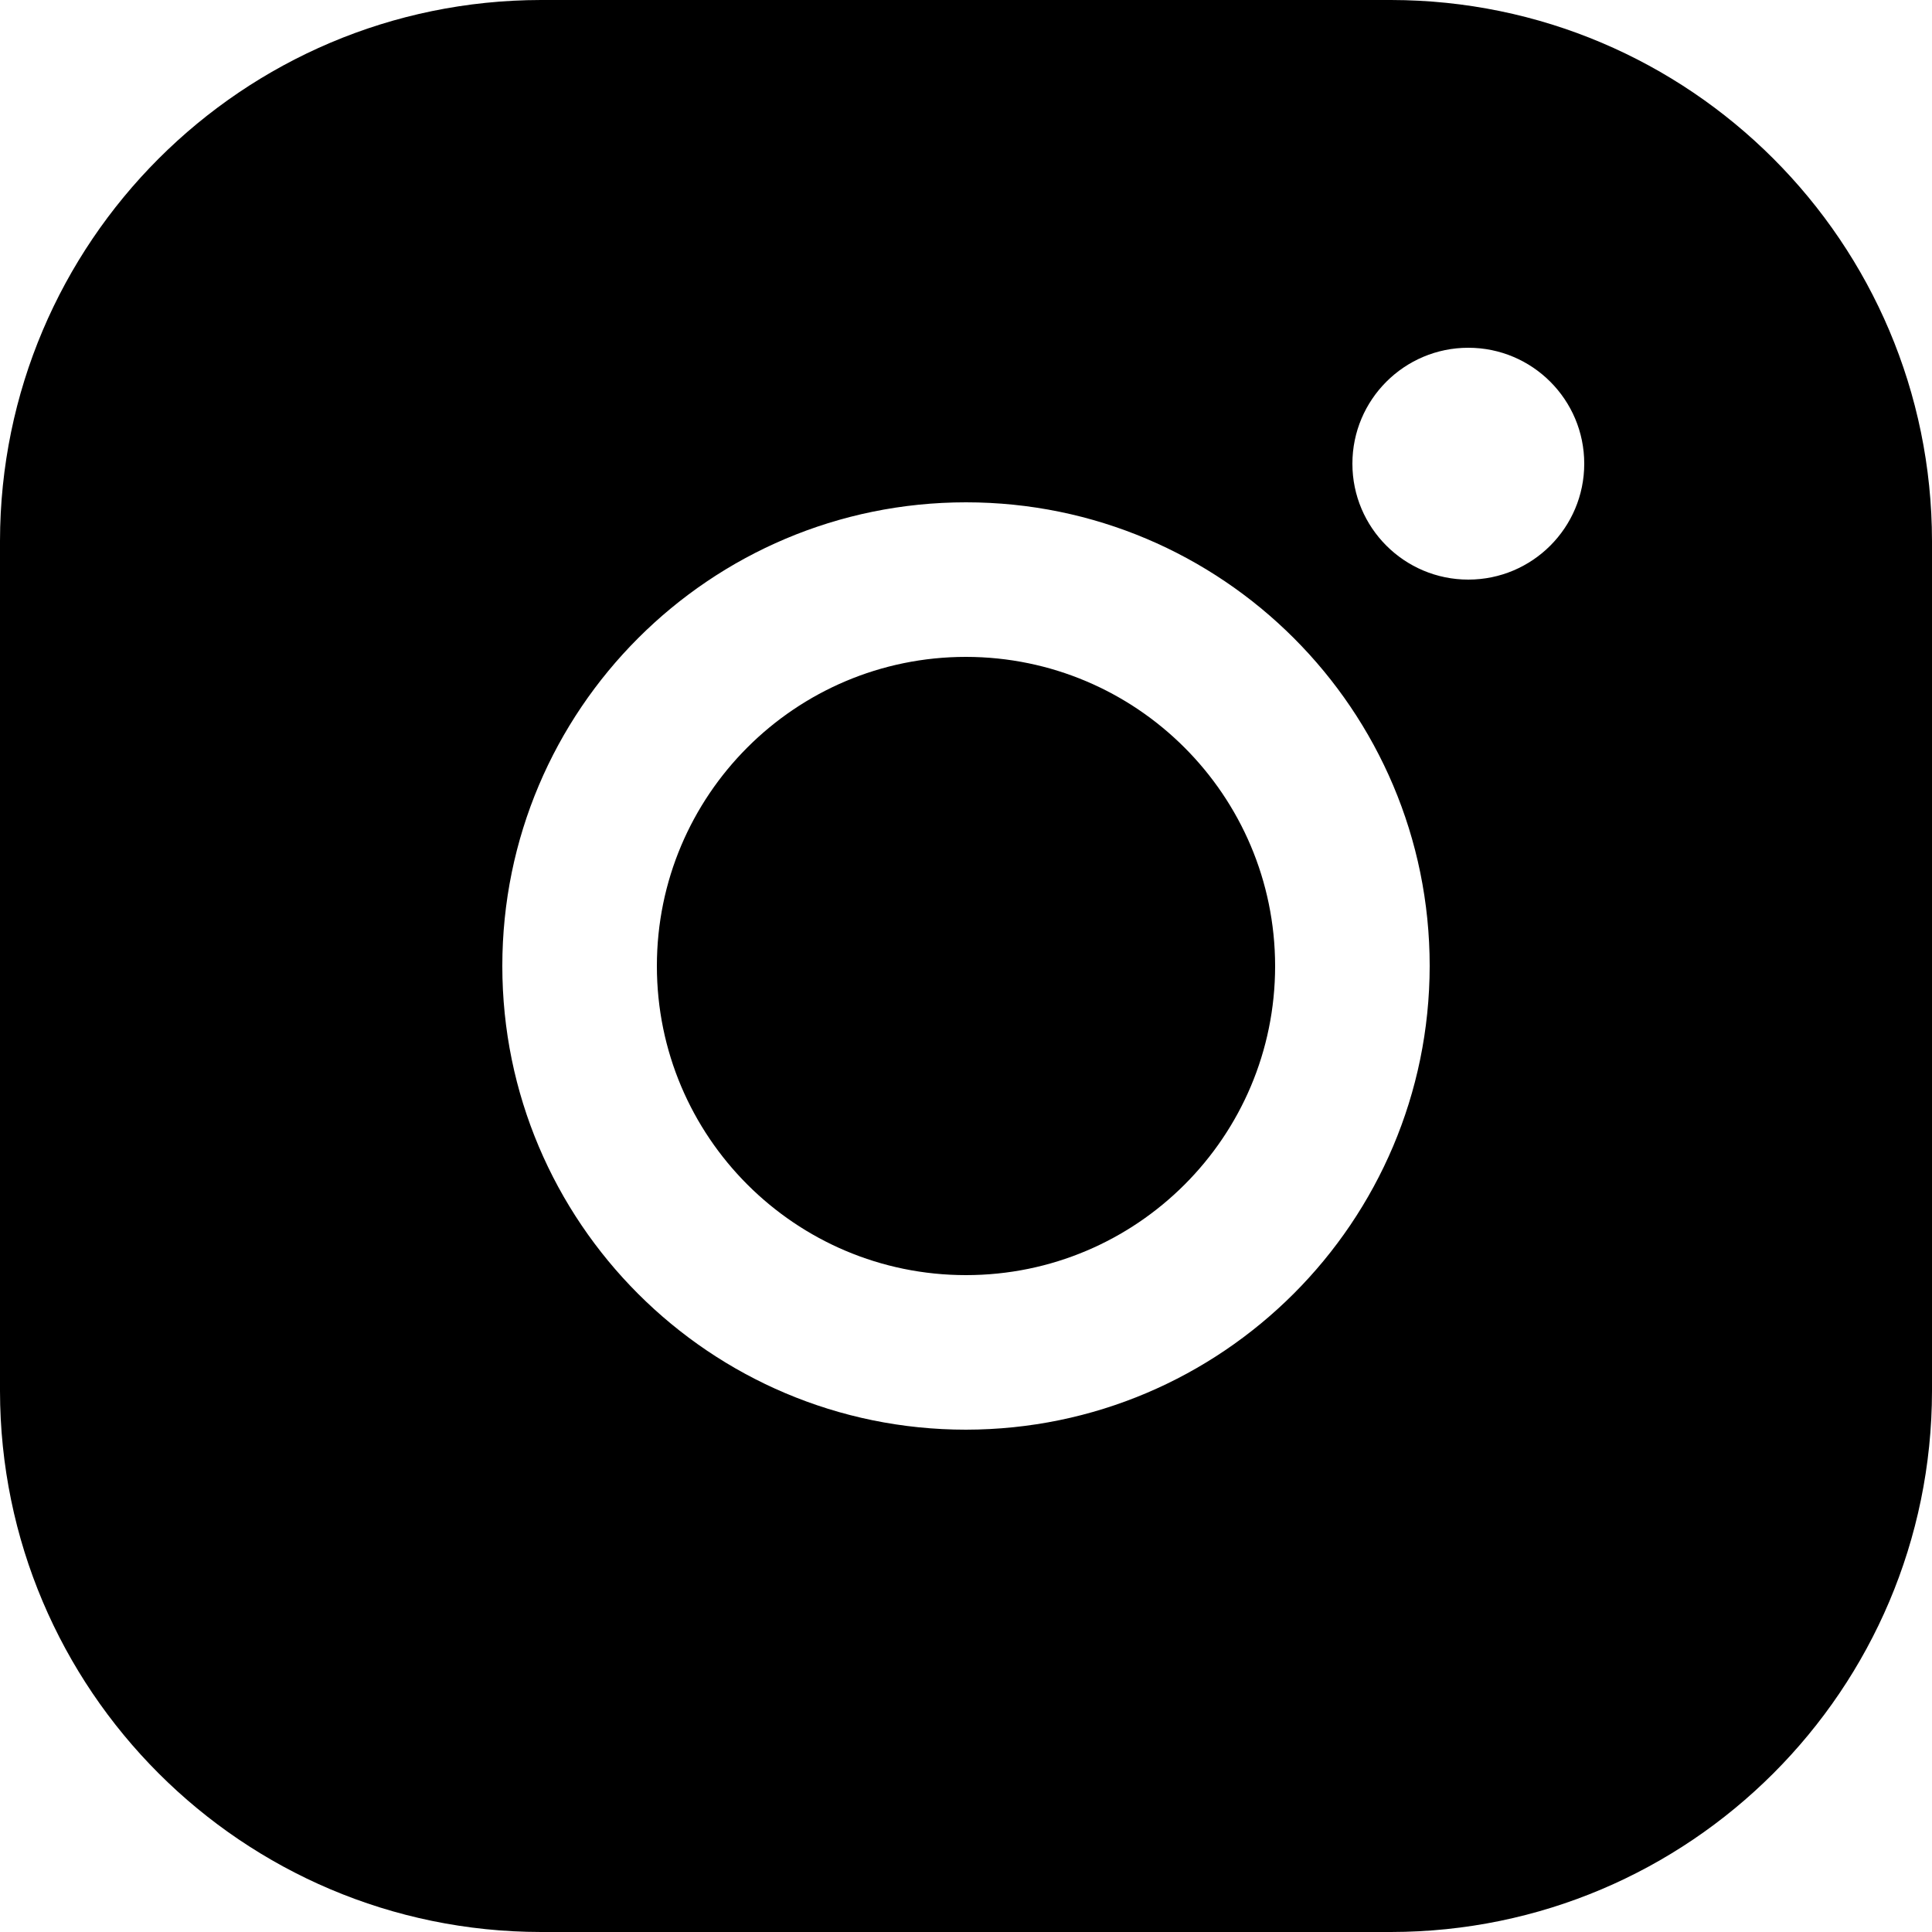
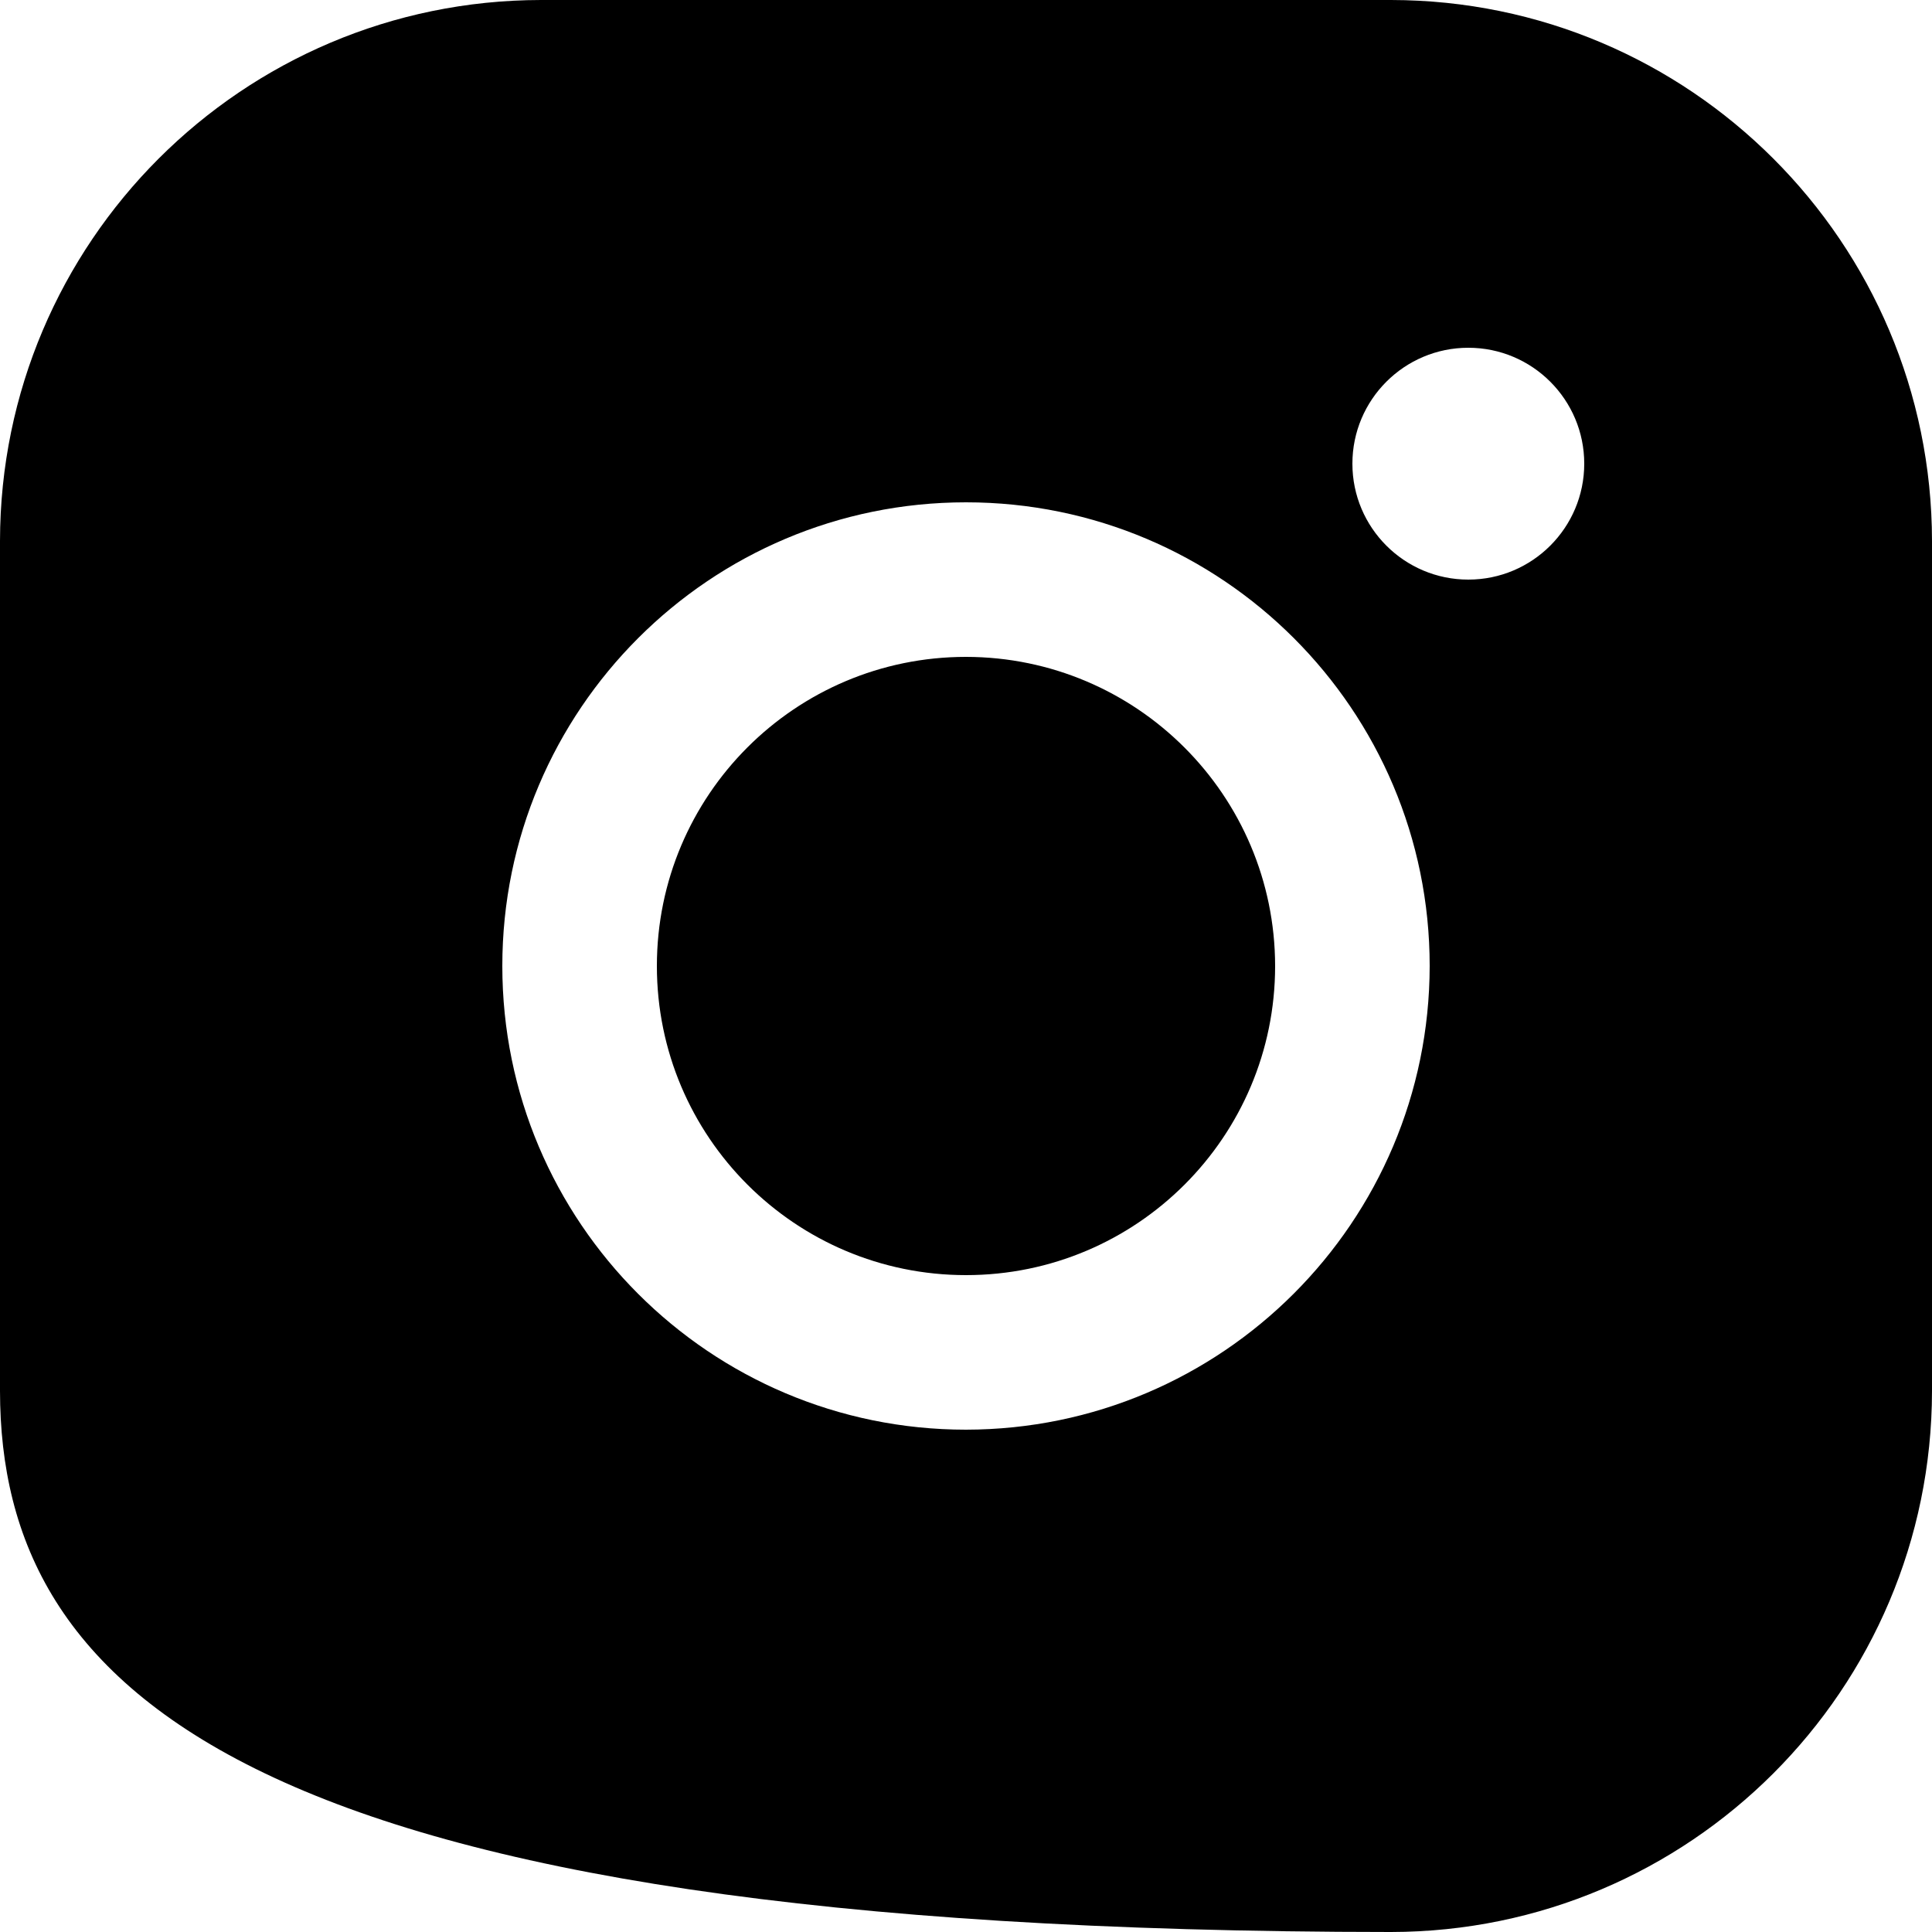
<svg xmlns="http://www.w3.org/2000/svg" width="32" height="32" viewBox="0 0 32 32" fill="none">
-   <path d="M21.12 16C21.12 18.828 18.828 21.12 16 21.12C13.172 21.12 10.88 18.828 10.88 16C10.88 13.172 13.172 10.88 16 10.88C18.826 10.883 21.117 13.174 21.12 16ZM32 8.96V23.04C31.994 27.986 27.986 31.994 23.04 32H8.96C4.014 31.994 0.006 27.986 0 23.04V8.96C0.006 4.014 4.014 0.006 8.96 0H23.04C27.986 0.006 31.994 4.014 32 8.96ZM23.68 16C23.68 11.759 20.241 8.32 16 8.32C11.759 8.32 8.32 11.759 8.32 16C8.32 20.241 11.759 23.68 16 23.68C20.239 23.675 23.675 20.239 23.68 16ZM26.24 7.68C26.24 6.62 25.38 5.76 24.32 5.76C23.26 5.76 22.4 6.62 22.4 7.68C22.4 8.74 23.26 9.6 24.32 9.6C25.38 9.6 26.24 8.74 26.24 7.68Z" fill="black" />
+   <path d="M21.12 16C21.12 18.828 18.828 21.12 16 21.12C13.172 21.12 10.88 18.828 10.88 16C10.88 13.172 13.172 10.88 16 10.88C18.826 10.883 21.117 13.174 21.12 16ZM32 8.96V23.04C31.994 27.986 27.986 31.994 23.04 32C4.014 31.994 0.006 27.986 0 23.04V8.96C0.006 4.014 4.014 0.006 8.96 0H23.04C27.986 0.006 31.994 4.014 32 8.96ZM23.68 16C23.68 11.759 20.241 8.32 16 8.32C11.759 8.32 8.32 11.759 8.32 16C8.32 20.241 11.759 23.68 16 23.68C20.239 23.675 23.675 20.239 23.68 16ZM26.24 7.68C26.24 6.62 25.38 5.76 24.32 5.76C23.26 5.76 22.4 6.62 22.4 7.68C22.4 8.74 23.26 9.6 24.32 9.6C25.38 9.6 26.24 8.74 26.24 7.68Z" fill="black" />
</svg>